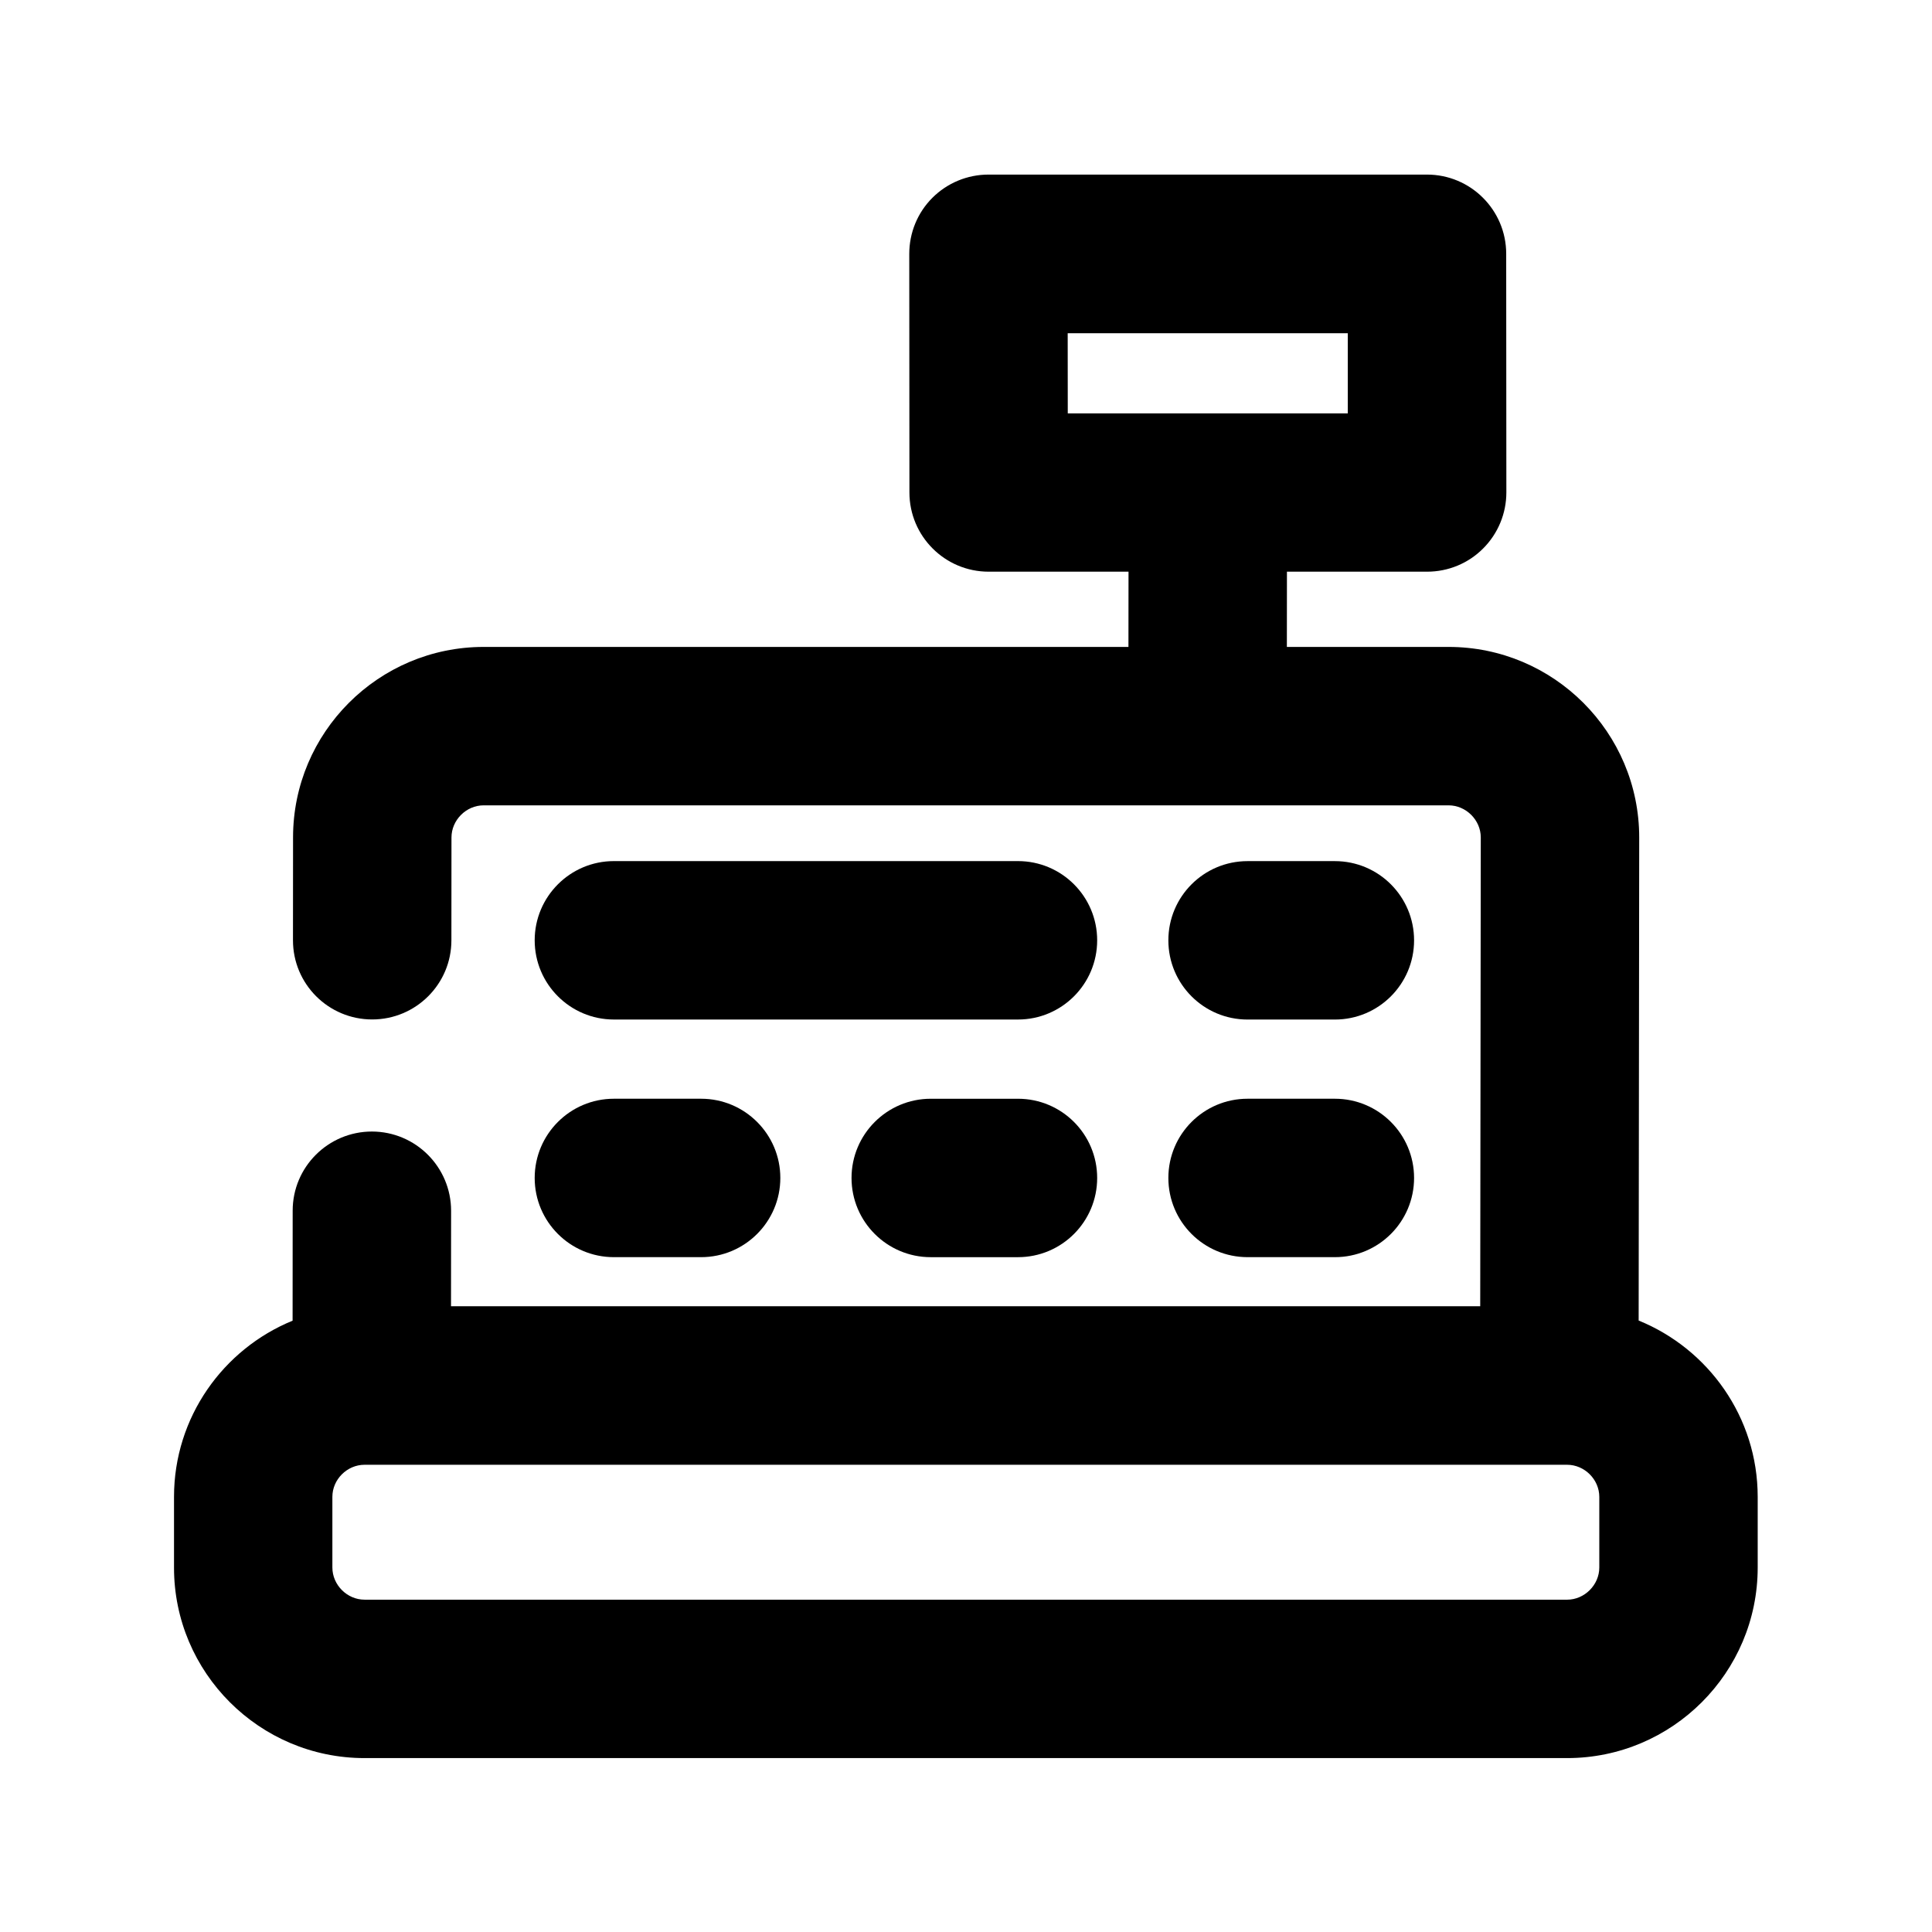
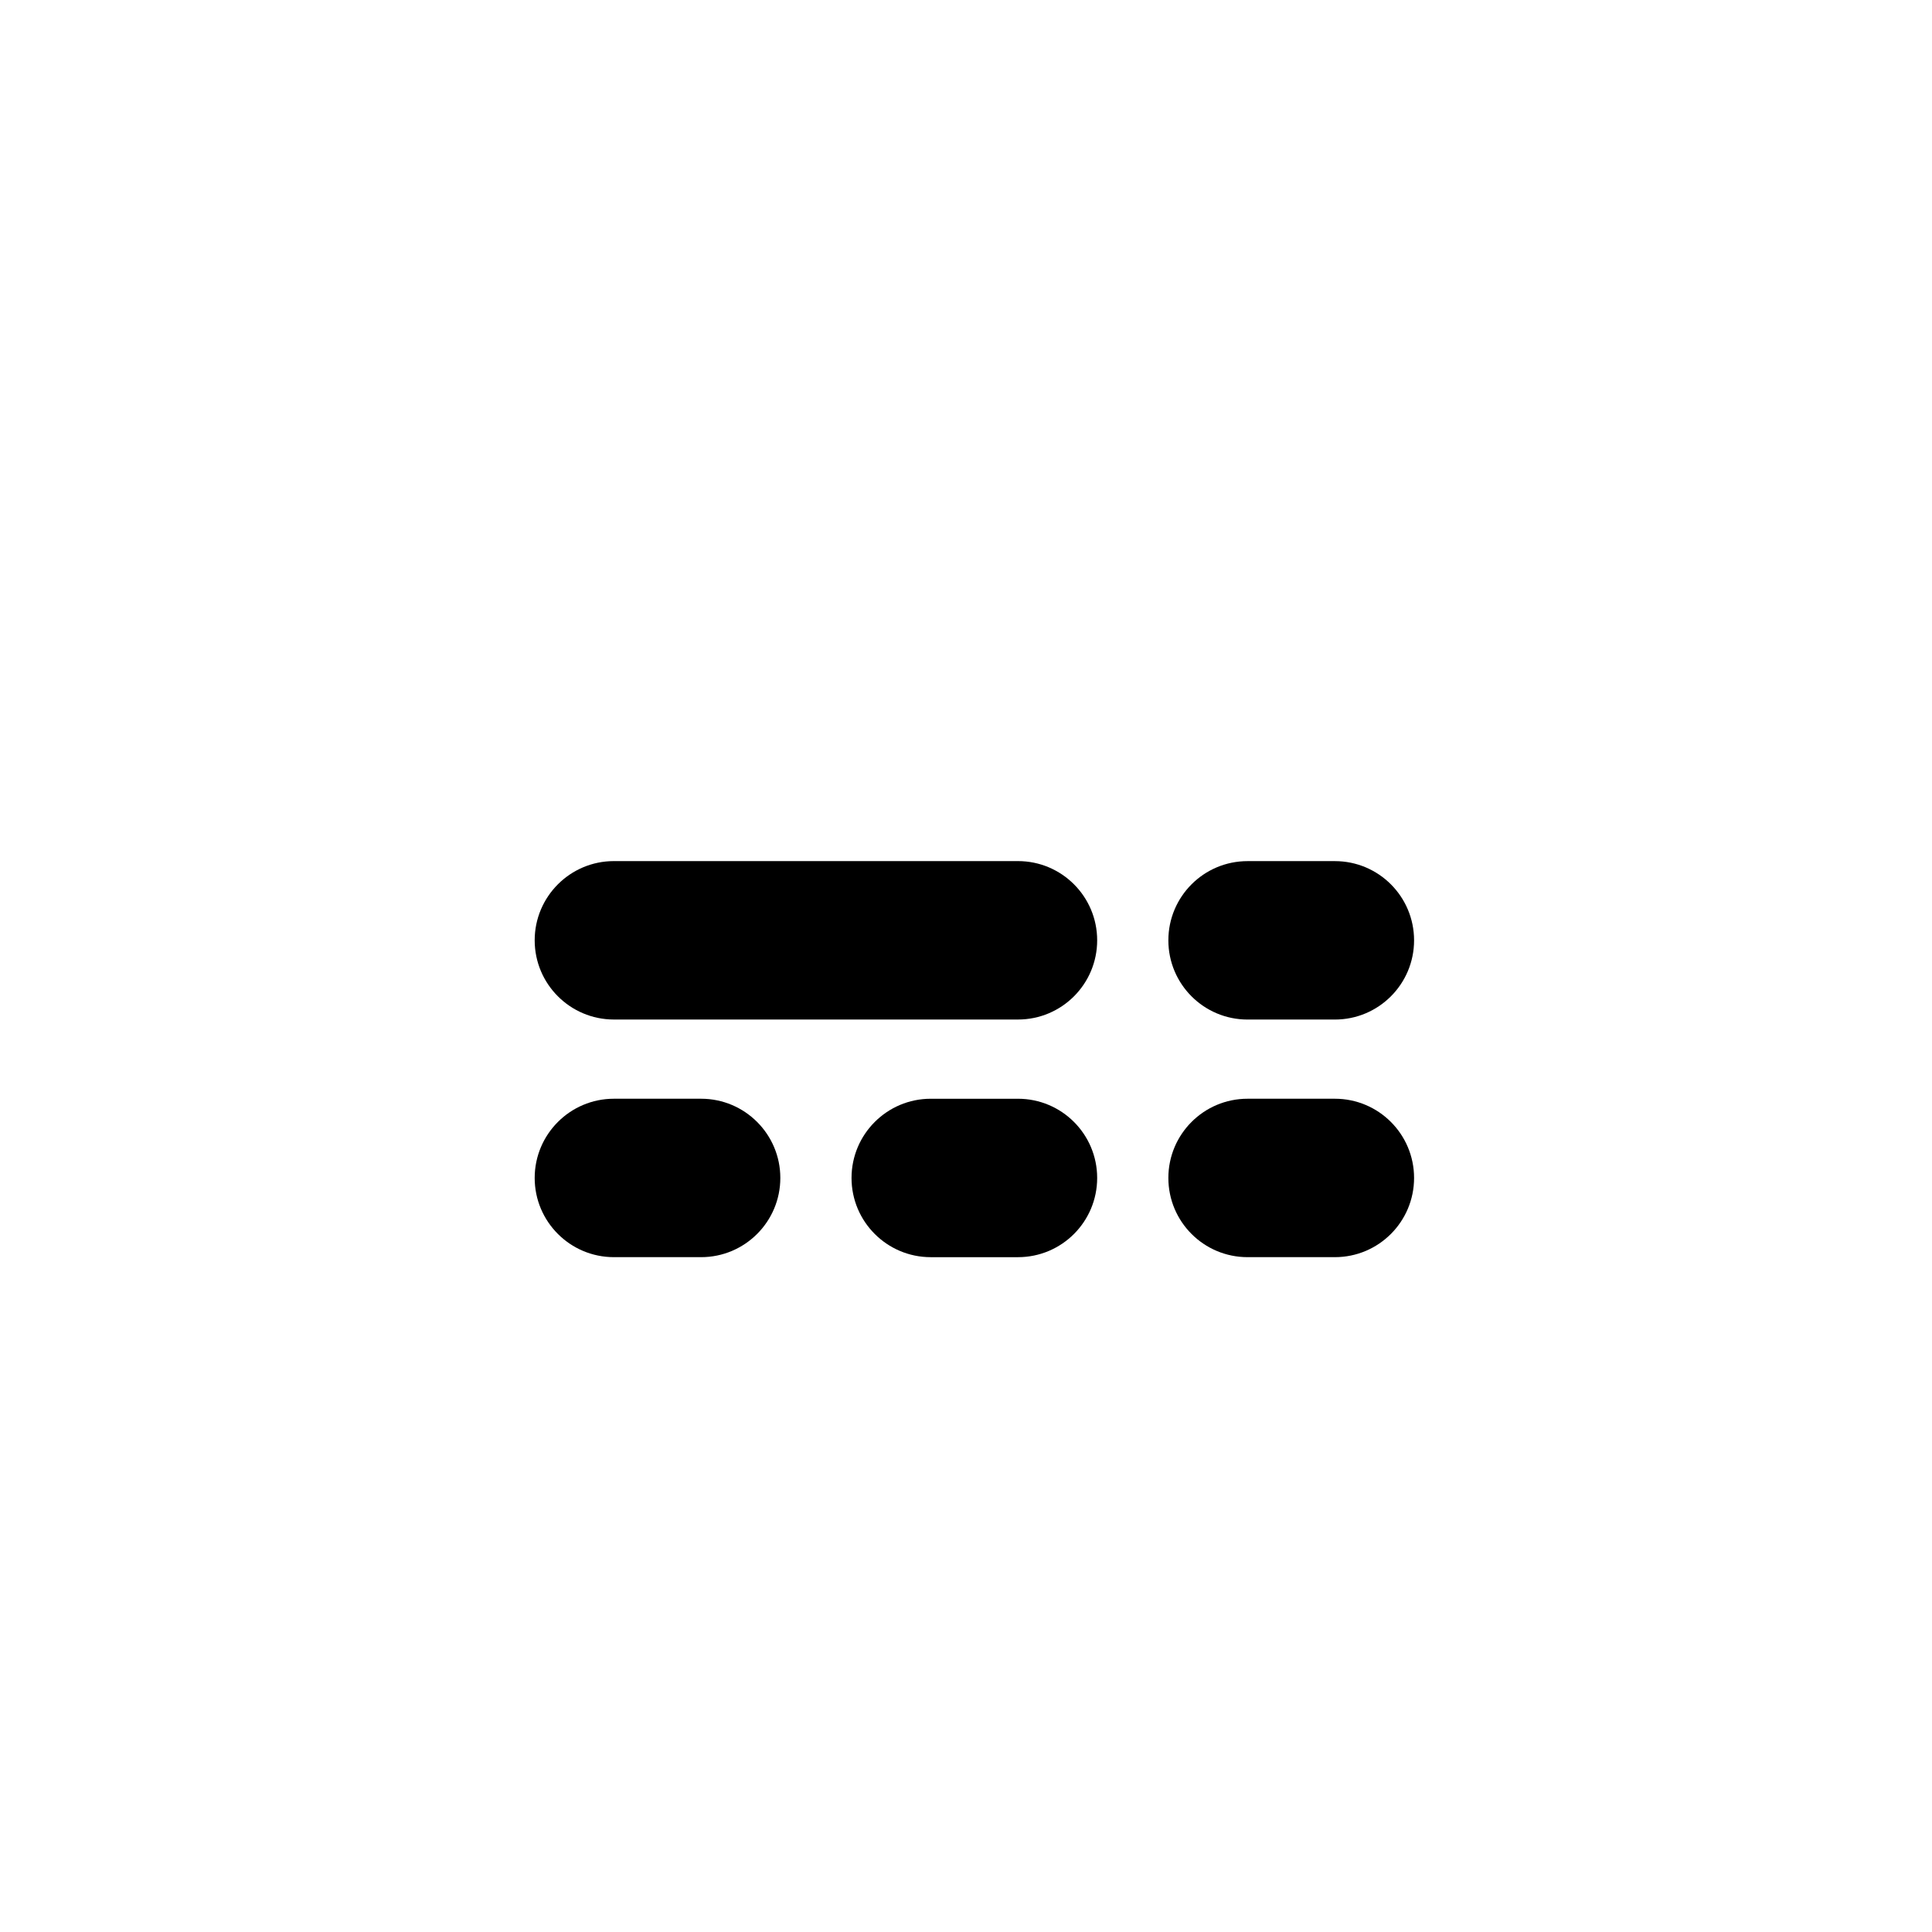
<svg xmlns="http://www.w3.org/2000/svg" fill="#000000" width="800px" height="800px" version="1.1" viewBox="144 144 512 512">
  <g>
-     <path d="m578.26 493.96 0.148-128.01c0-27.855-22.652-50.508-50.508-50.508h-42.867l0.02-19.941h37.156c5.582 0 10.914-2.203 14.84-6.152 3.945-3.945 6.152-9.277 6.152-14.863l-0.043-63.227c0-11.586-9.406-20.992-20.992-20.992h-116.21c-5.562 0-10.914 2.203-14.863 6.152-3.945 3.945-6.129 9.277-6.129 14.863l0.043 63.227c0 11.586 9.406 20.992 20.992 20.992h37.07l-0.02 19.941h-170.88c-27.855 0-50.508 22.652-50.508 50.484l-0.02 27.227c-0.02 11.609 9.383 21.012 20.992 21.012 11.586 0 20.992-9.383 20.992-20.973l0.02-27.246c0-4.617 3.906-8.523 8.523-8.523h255.73c4.617 0 8.523 3.906 8.523 8.5 0 0-0.125 102.17-0.148 124.25h-272.75l0.023-25.293c0-11.586-9.383-20.992-20.973-21.012-11.586-0.004-21.012 9.379-21.012 20.969 0 0-0.02 18.18-0.02 29.156-18.41 7.535-31.426 25.609-31.426 46.688v18.727c-0.023 27.855 22.648 50.504 50.484 50.504h318.7c27.855 0 50.508-22.652 50.508-50.508v-18.727c-0.004-21.113-13.082-39.211-31.555-46.723zm-151.31-261.65h74.227v21.242h-74.207zm140.88 327.1c0 4.617-3.926 8.523-8.523 8.523l-318.7-0.004c-4.617 0-8.523-3.906-8.523-8.523v-18.727c0-4.617 3.906-8.5 8.523-8.5h318.7c4.617 0 8.523 3.906 8.523 8.5z" />
    <path d="m413.77 372.2h-107.08c-11.586 0-20.992 9.406-20.992 20.992 0 11.586 9.406 20.992 20.992 20.992h107.08c11.609 0 20.992-9.406 20.992-20.992 0-11.586-9.383-20.992-20.992-20.992z" />
    <path d="m474.62 414.19h23.133c11.609 0 20.992-9.406 20.992-20.992 0-11.586-9.383-20.992-20.992-20.992h-23.133c-11.609 0-20.992 9.406-20.992 20.992 0 11.59 9.383 20.992 20.992 20.992z" />
    <path d="m474.62 477.16h23.133c11.609 0 20.992-9.406 20.992-20.992s-9.383-20.992-20.992-20.992h-23.133c-11.609 0-20.992 9.406-20.992 20.992 0 11.59 9.383 20.992 20.992 20.992z" />
    <path d="m306.69 477.16h23.113c11.586 0 20.992-9.406 20.992-20.992s-9.406-20.992-20.992-20.992h-23.113c-11.586 0-20.992 9.406-20.992 20.992 0 11.59 9.406 20.992 20.992 20.992z" />
    <path d="m413.77 435.18h-23.113c-11.586 0-20.992 9.406-20.992 20.992s9.406 20.992 20.992 20.992h23.113c11.609 0 20.992-9.406 20.992-20.992s-9.383-20.992-20.992-20.992z" />
  </g>
</svg>